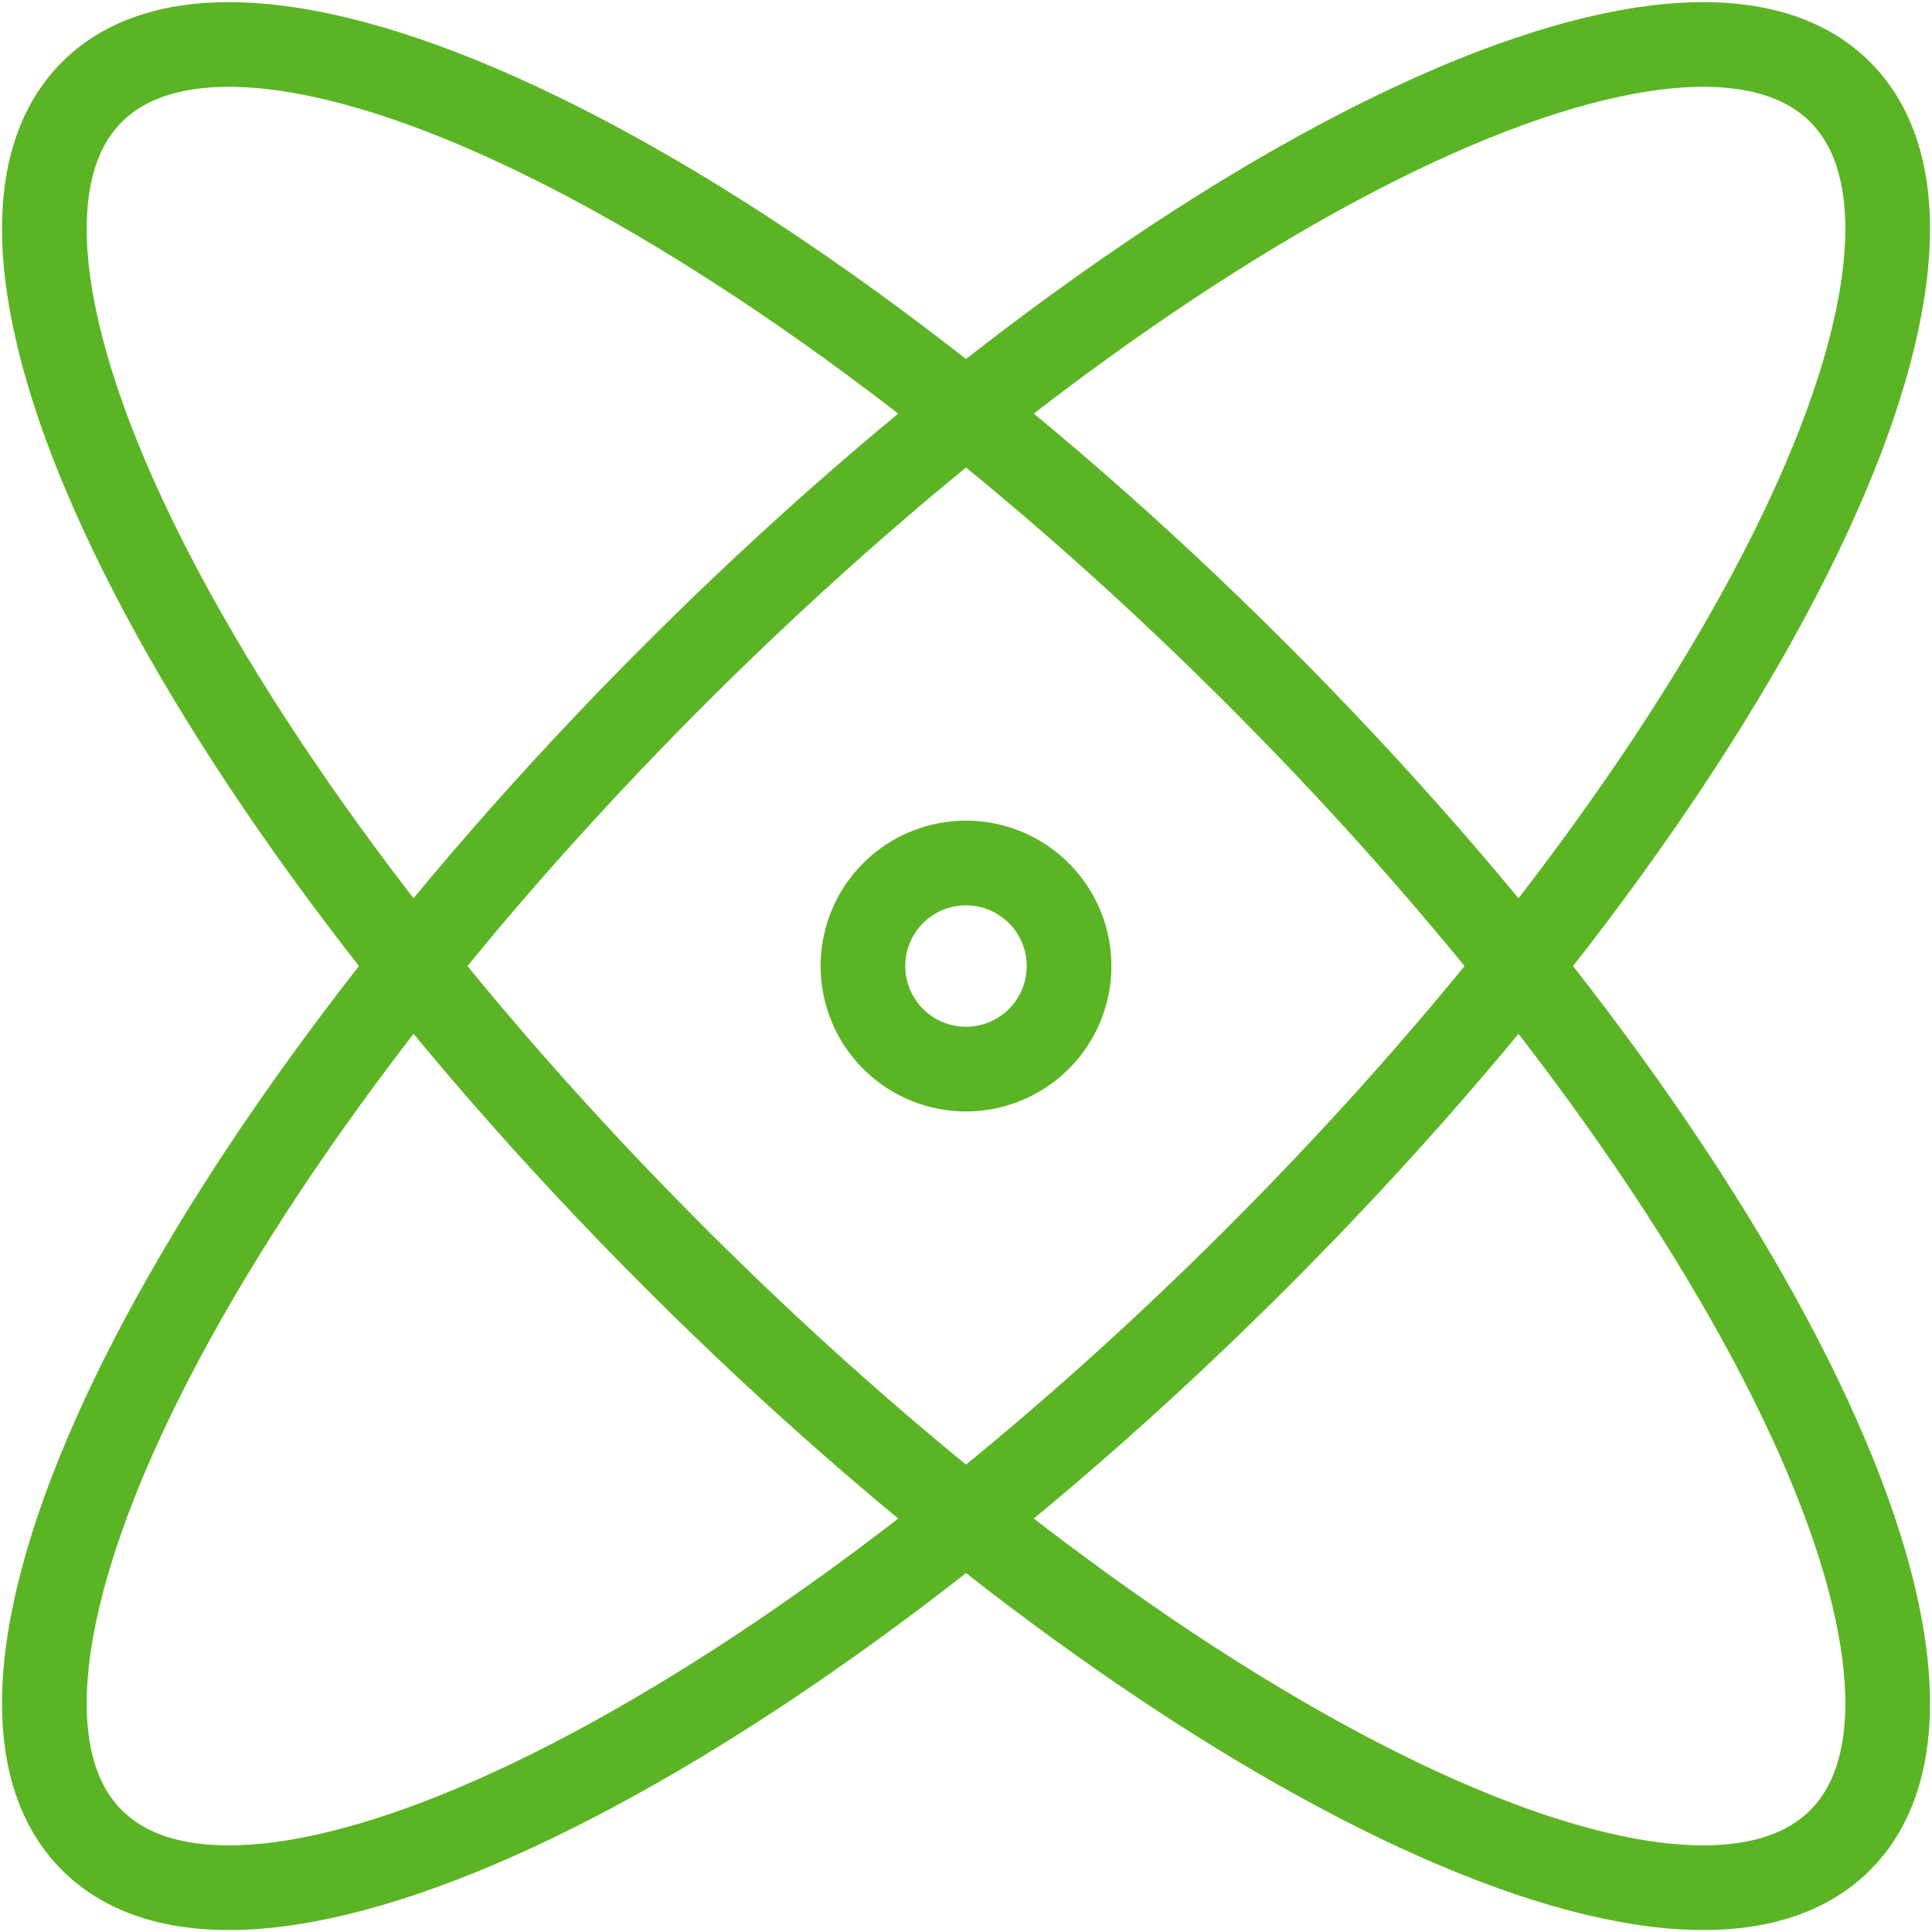
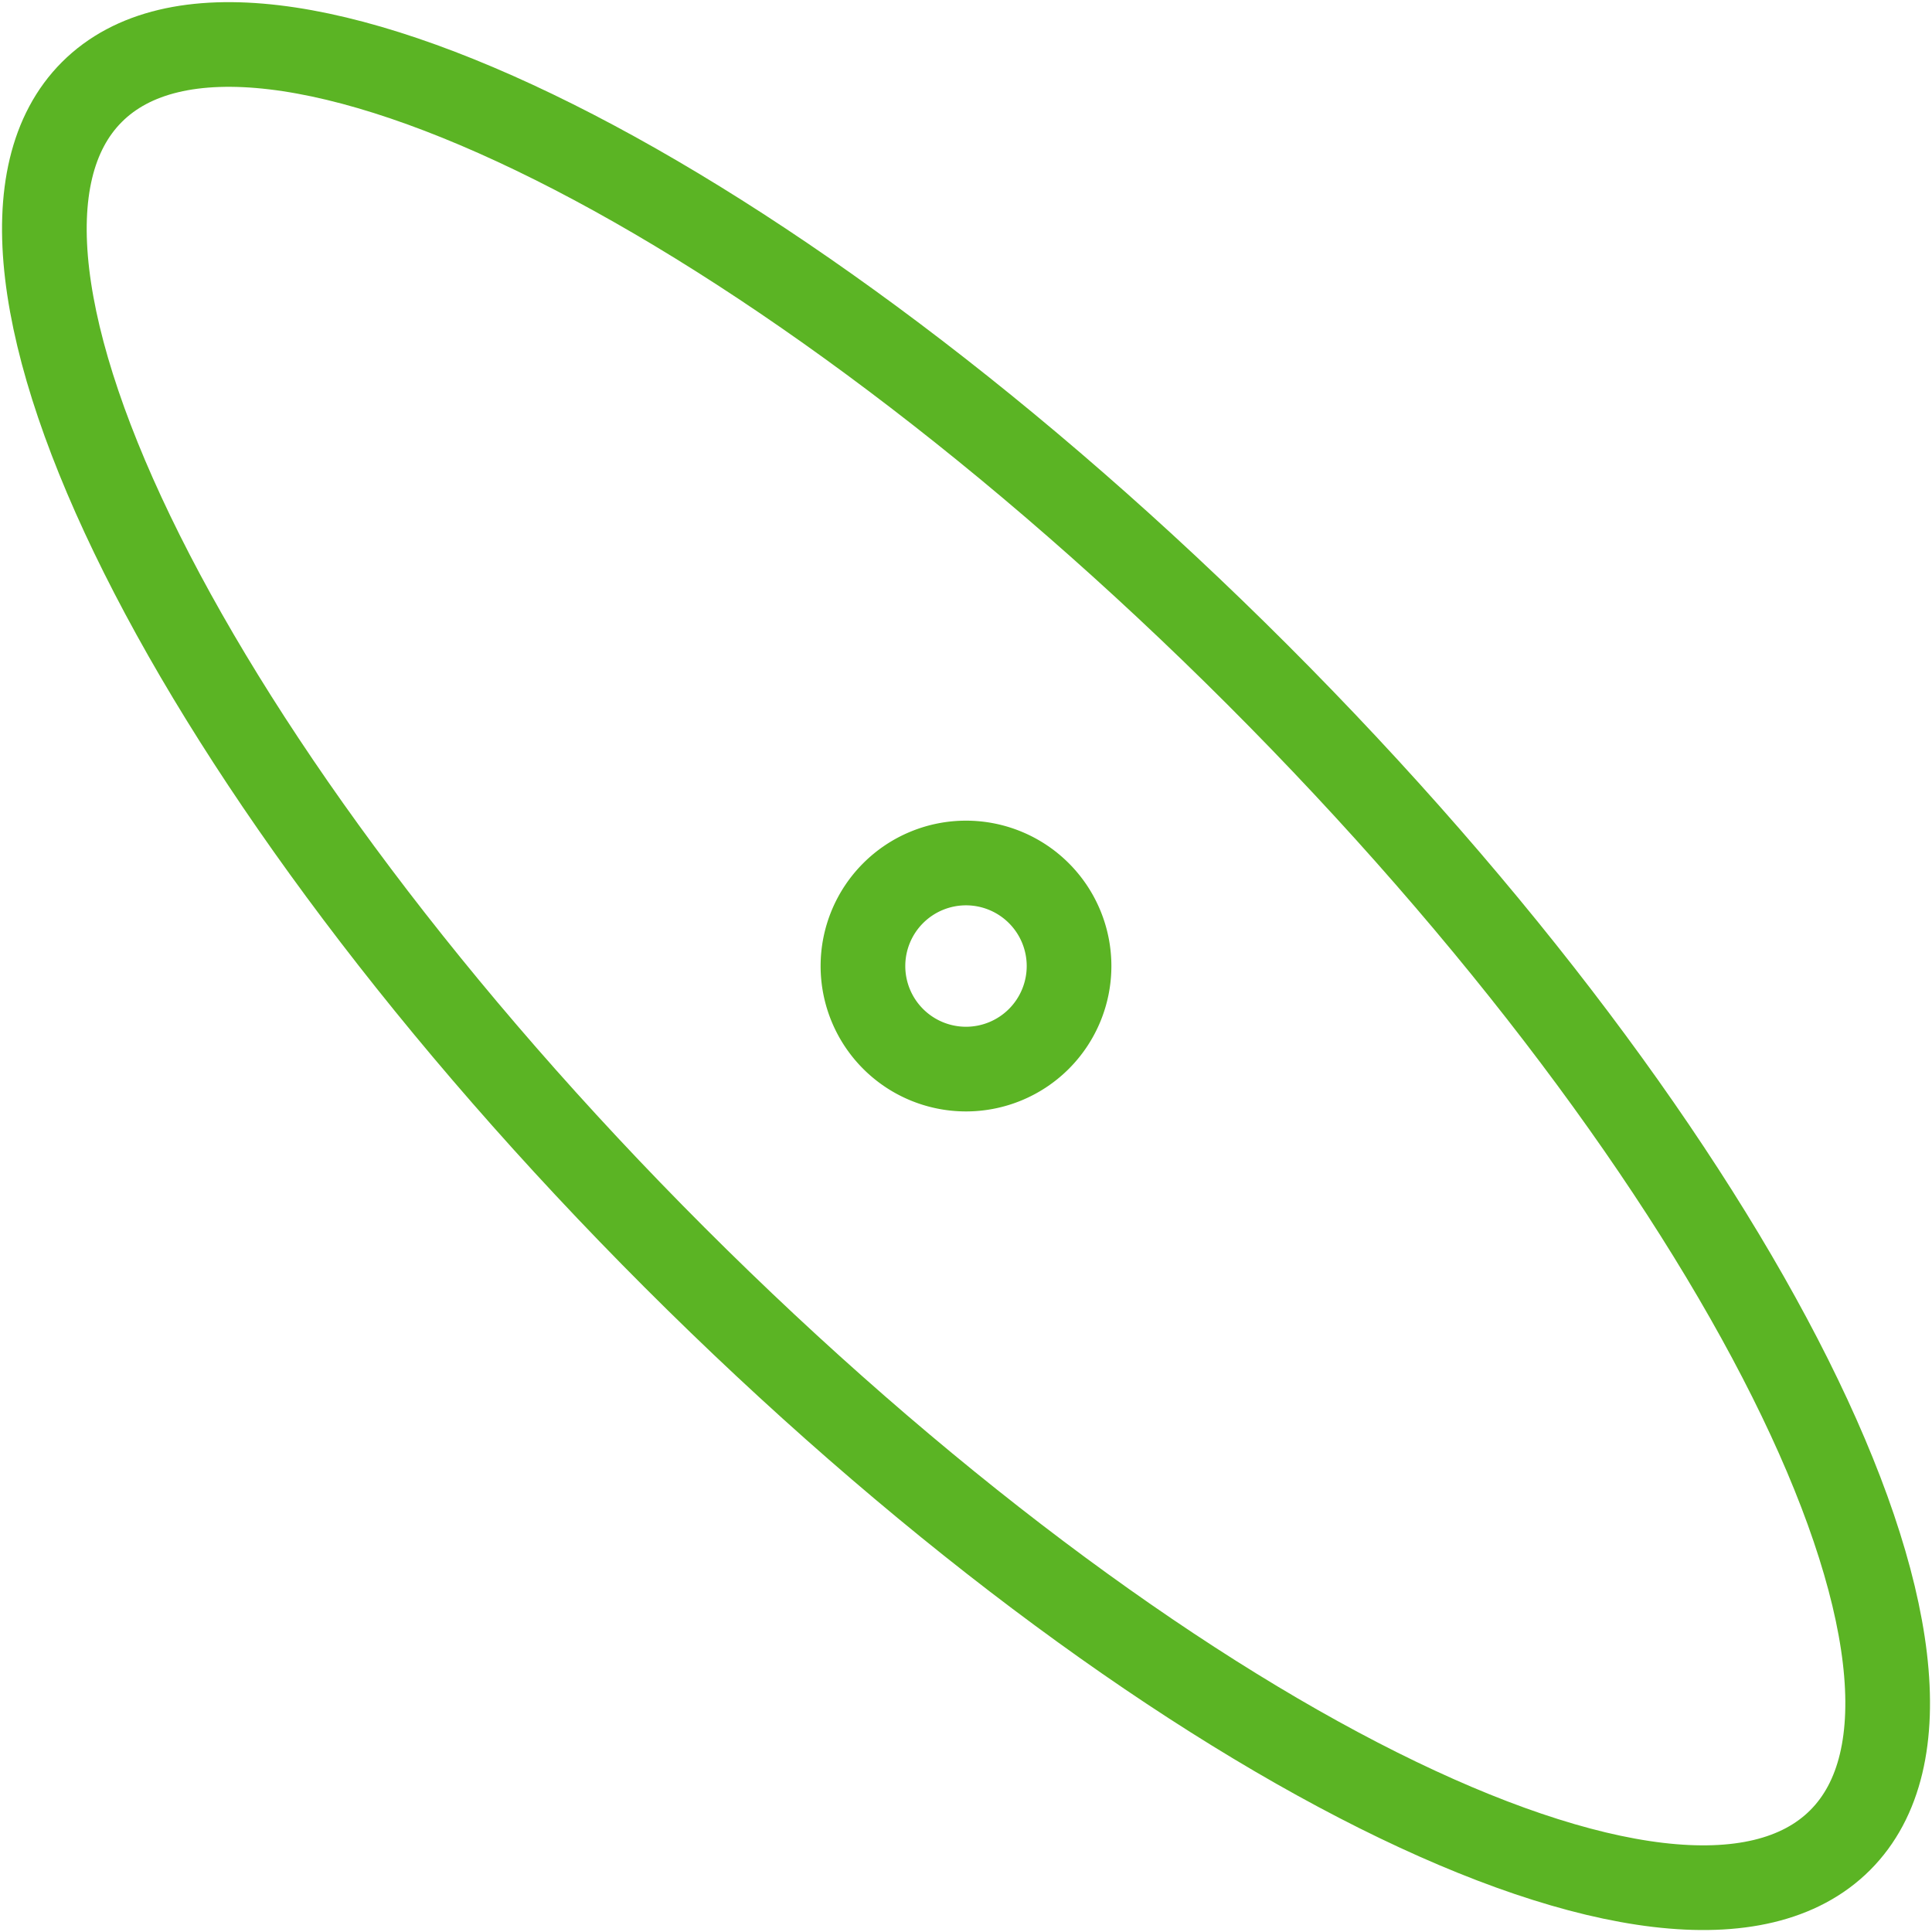
<svg xmlns="http://www.w3.org/2000/svg" width="45.634" height="45.638" viewBox="0 0 45.634 45.638">
  <g id="Groupe_55" data-name="Groupe 55" transform="translate(-526.698 -12313.746)">
    <path id="Tracé_20606" data-name="Tracé 20606" d="M570.162,12357.211c-3.8,3.8-16.125-2.359-27.53-13.764s-17.564-23.729-13.763-27.528,16.126,2.359,27.53,13.763S573.963,12353.412,570.162,12357.211Z" fill="none" stroke="#5bb424" stroke-linecap="round" stroke-linejoin="round" stroke-width="2" />
-     <path id="Tracé_20607" data-name="Tracé 20607" d="M528.869,12357.211c3.8,3.8,16.126-2.359,27.53-13.764s17.564-23.729,13.763-27.528-16.125,2.359-27.53,13.763S525.068,12353.412,528.869,12357.211Z" fill="none" stroke="#5bb424" stroke-linecap="round" stroke-linejoin="round" stroke-width="2" />
    <path id="Tracé_20608" data-name="Tracé 20608" d="M551.949,12336.565a2.434,2.434,0,1,1-2.434-2.435A2.434,2.434,0,0,1,551.949,12336.565Z" fill="none" stroke="#5bb424" stroke-linecap="round" stroke-linejoin="round" stroke-width="2" />
  </g>
</svg>